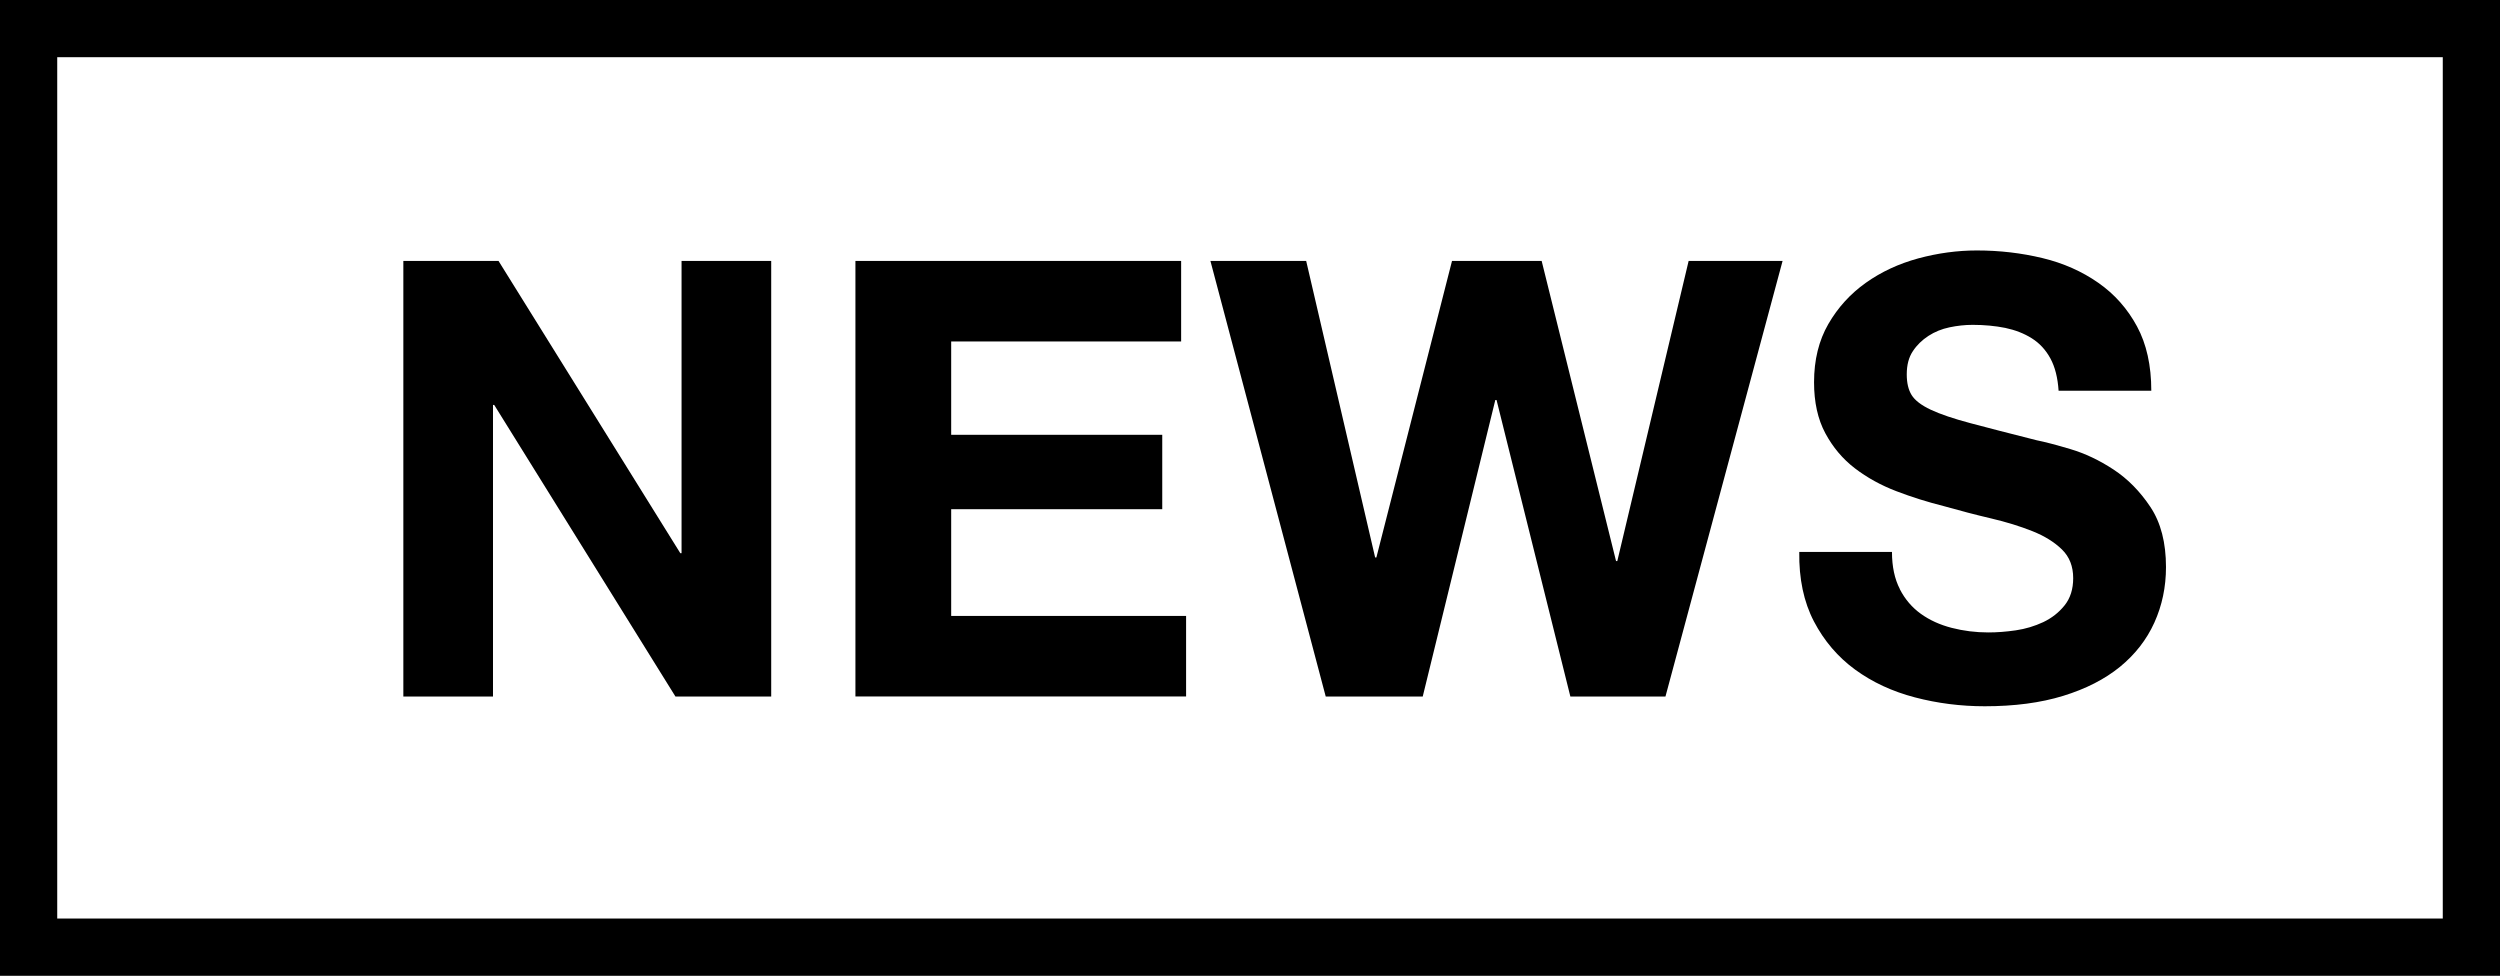
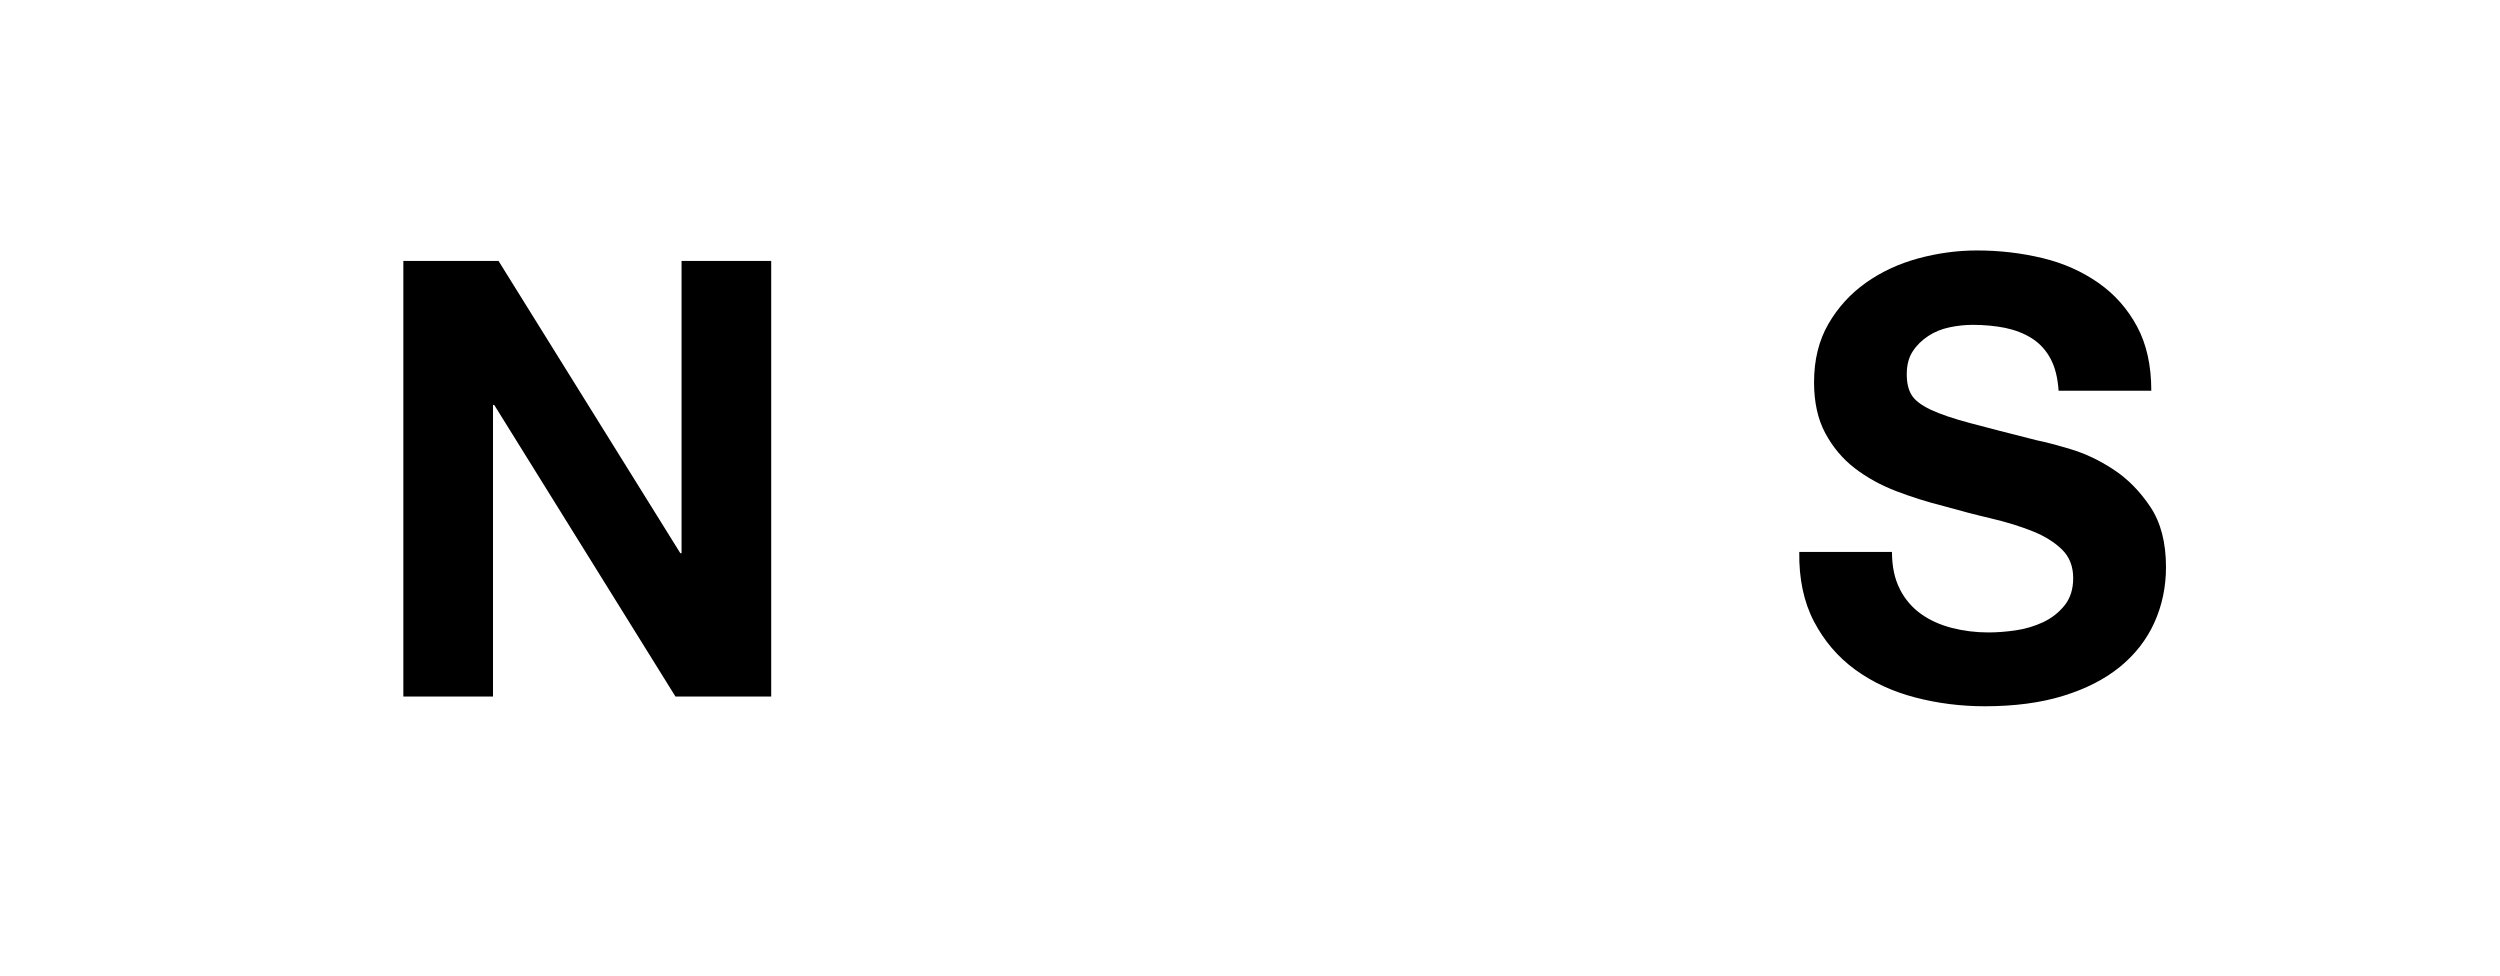
<svg xmlns="http://www.w3.org/2000/svg" id="_レイヤー_2" data-name="レイヤー 2" viewBox="0 0 262.12 102.31">
  <defs>
    <style>
      .cls-1 {
        fill: none;
        stroke: #000;
        stroke-miterlimit: 10;
        stroke-width: 6px;
      }
    </style>
  </defs>
  <g id="_レイヤー_1-2" data-name="レイヤー 1">
-     <rect class="cls-1" x="82.9" y="-76.9" width="96.31" height="256.12" transform="translate(79.9 182.21) rotate(-90)" />
    <g>
      <path d="M52.27,27.36l19.06,30.64h.13v-30.64h9.4v45.67h-10.04l-19-30.57h-.13v30.57h-9.4V27.36h9.98Z" />
-       <path d="M123.84,27.36v8.44h-24.11v9.79h22.13v7.8h-22.13v11.19h24.63v8.44h-34.67V27.36h34.16Z" />
-       <path d="M164.65,73.03l-7.74-31.09h-.13l-7.61,31.09h-10.17l-12.09-45.67h10.04l7.23,31.09h.13l7.93-31.09h9.4l7.8,31.47h.13l7.48-31.47h9.85l-12.28,45.67h-9.98Z" />
      <path d="M199.19,61.77c.55,1.07,1.29,1.93,2.21,2.59.92.66,1.99,1.15,3.23,1.47,1.24.32,2.52.48,3.84.48.9,0,1.85-.07,2.88-.22,1.02-.15,1.98-.44,2.88-.86.9-.43,1.64-1.01,2.24-1.76.6-.75.9-1.7.9-2.85,0-1.24-.39-2.24-1.18-3.01-.79-.77-1.82-1.41-3.1-1.92-1.28-.51-2.73-.96-4.35-1.34-1.62-.38-3.26-.81-4.92-1.28-1.71-.43-3.37-.95-4.99-1.57-1.62-.62-3.07-1.42-4.35-2.4-1.28-.98-2.31-2.21-3.1-3.68-.79-1.47-1.18-3.25-1.18-5.34,0-2.34.5-4.38,1.5-6.11,1-1.73,2.31-3.17,3.93-4.32,1.62-1.15,3.45-2,5.5-2.56,2.05-.55,4.09-.83,6.14-.83,2.39,0,4.68.27,6.88.8,2.2.53,4.15,1.4,5.85,2.59,1.71,1.19,3.06,2.72,4.06,4.57,1,1.85,1.5,4.1,1.5,6.75h-9.72c-.09-1.36-.37-2.49-.86-3.39-.49-.9-1.14-1.6-1.95-2.11-.81-.51-1.74-.87-2.78-1.09-1.05-.21-2.19-.32-3.42-.32-.81,0-1.62.09-2.43.26-.81.17-1.55.47-2.21.9-.66.43-1.21.96-1.63,1.6-.43.64-.64,1.45-.64,2.43,0,.9.17,1.62.51,2.17.34.55,1.01,1.07,2.01,1.54,1,.47,2.39.94,4.16,1.41,1.77.47,4.08,1.07,6.94,1.79.85.17,2.04.48,3.55.93,1.51.45,3.02,1.16,4.51,2.14,1.49.98,2.78,2.29,3.87,3.93,1.09,1.64,1.63,3.74,1.63,6.3,0,2.09-.41,4.03-1.22,5.82-.81,1.79-2.02,3.34-3.61,4.64-1.6,1.3-3.58,2.31-5.95,3.04s-5.11,1.09-8.22,1.09c-2.52,0-4.96-.31-7.32-.93-2.37-.62-4.46-1.59-6.27-2.91-1.81-1.32-3.25-3.01-4.32-5.05-1.07-2.05-1.58-4.48-1.54-7.29h9.72c0,1.54.28,2.84.83,3.9Z" />
    </g>
  </g>
</svg>